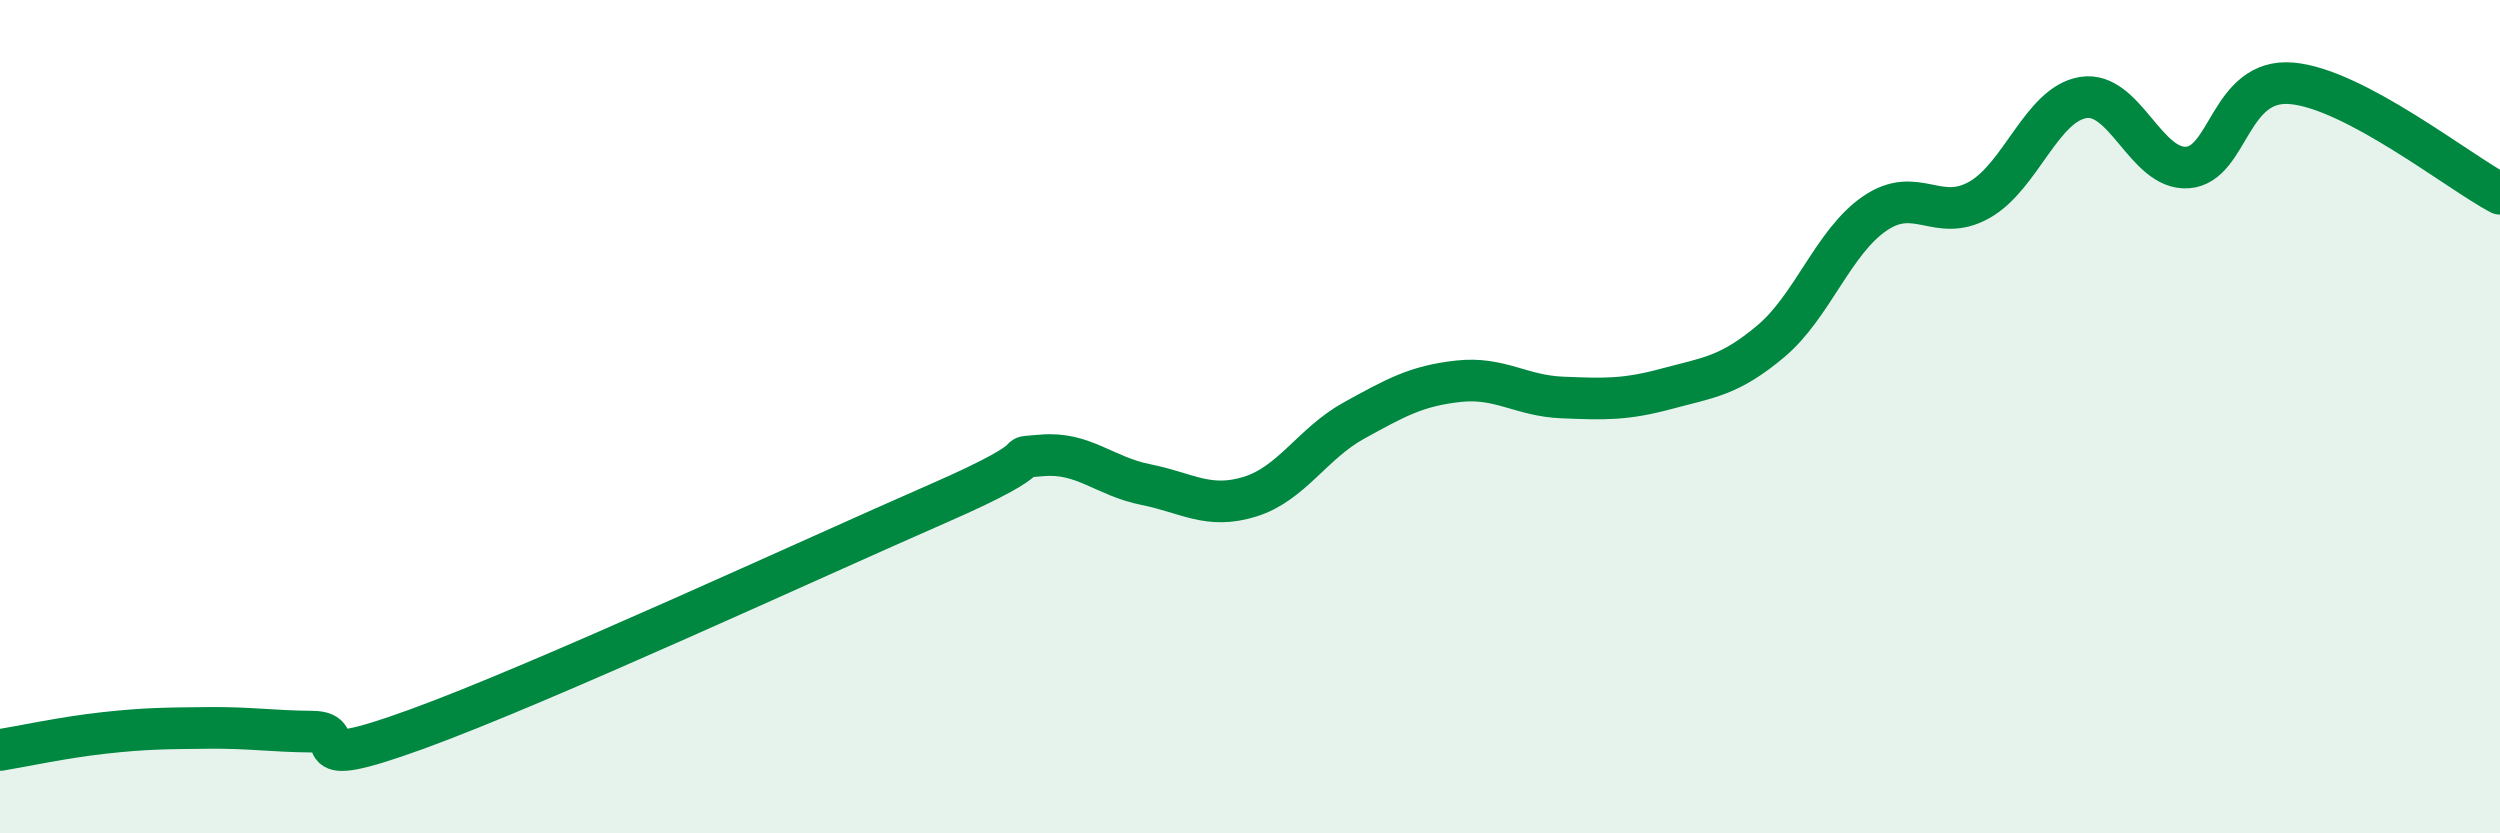
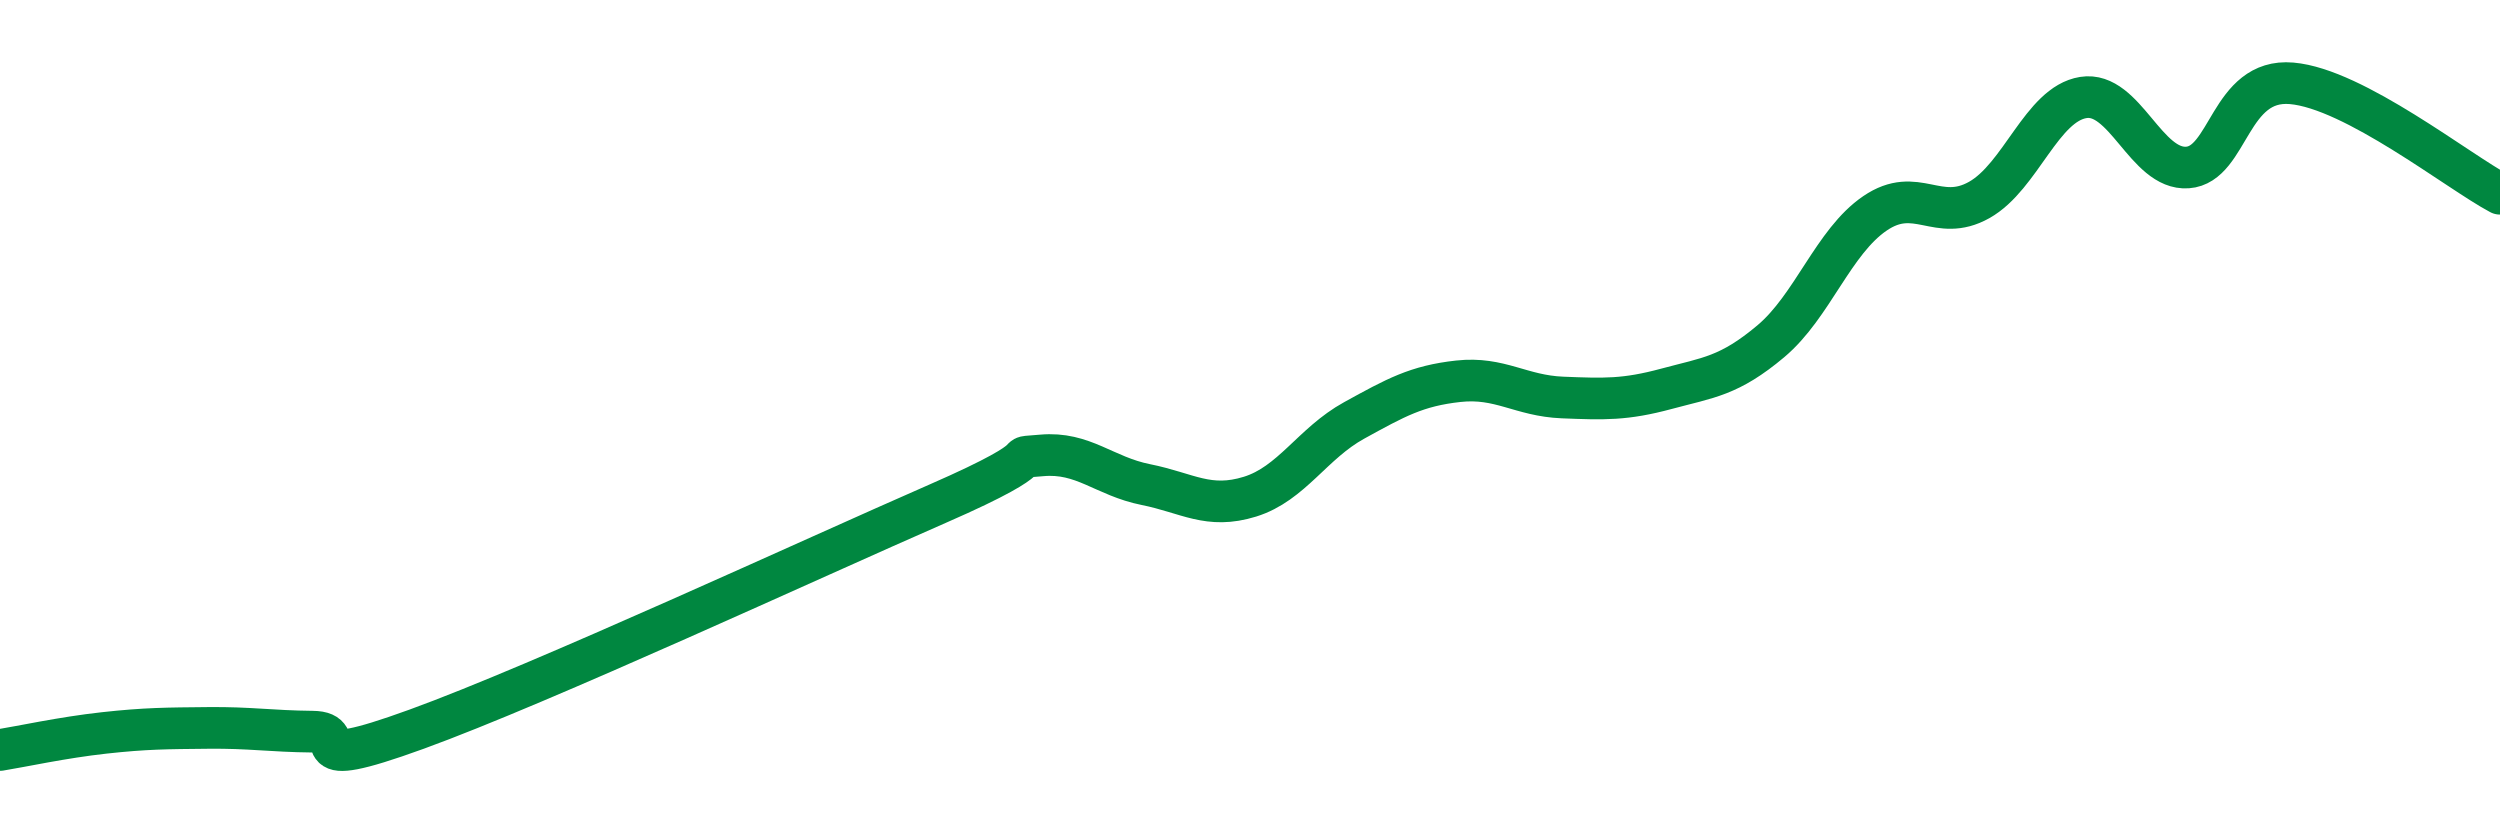
<svg xmlns="http://www.w3.org/2000/svg" width="60" height="20" viewBox="0 0 60 20">
-   <path d="M 0,18 C 0.5,17.92 1.5,17.7 2.5,17.59 C 3.5,17.48 4,17.48 5,17.47 C 6,17.46 6.5,17.55 7.5,17.56 C 8.5,17.57 7,18.59 10,17.5 C 13,16.41 19.5,13.4 22.5,12.09 C 25.5,10.78 24,11.02 25,10.93 C 26,10.84 26.5,11.43 27.5,11.63 C 28.5,11.83 29,12.23 30,11.92 C 31,11.61 31.5,10.64 32.5,10.09 C 33.5,9.54 34,9.26 35,9.15 C 36,9.04 36.5,9.5 37.5,9.54 C 38.5,9.58 39,9.6 40,9.33 C 41,9.06 41.5,9.03 42.5,8.19 C 43.5,7.35 44,5.8 45,5.12 C 46,4.44 46.5,5.36 47.5,4.8 C 48.5,4.24 49,2.5 50,2.34 C 51,2.18 51.5,4.09 52.5,4.02 C 53.5,3.95 53.5,1.87 55,2 C 56.5,2.13 59,4.12 60,4.65L60 20L0 20Z" fill="#008740" opacity="0.1" stroke-linecap="round" stroke-linejoin="round" />
  <path d="M 0,18 C 0.5,17.92 1.5,17.7 2.5,17.59 C 3.5,17.48 4,17.48 5,17.47 C 6,17.46 6.5,17.55 7.5,17.56 C 8.5,17.57 7,18.59 10,17.5 C 13,16.41 19.5,13.4 22.5,12.09 C 25.5,10.78 24,11.02 25,10.93 C 26,10.84 26.5,11.43 27.5,11.63 C 28.5,11.83 29,12.23 30,11.92 C 31,11.61 31.5,10.64 32.5,10.09 C 33.5,9.54 34,9.26 35,9.15 C 36,9.04 36.5,9.5 37.5,9.54 C 38.5,9.58 39,9.6 40,9.33 C 41,9.06 41.5,9.03 42.5,8.19 C 43.5,7.35 44,5.8 45,5.12 C 46,4.44 46.5,5.36 47.5,4.8 C 48.5,4.24 49,2.5 50,2.34 C 51,2.18 51.5,4.09 52.5,4.02 C 53.5,3.95 53.5,1.87 55,2 C 56.5,2.13 59,4.12 60,4.65" stroke="#008740" stroke-width="1" fill="none" stroke-linecap="round" stroke-linejoin="round" />
</svg>